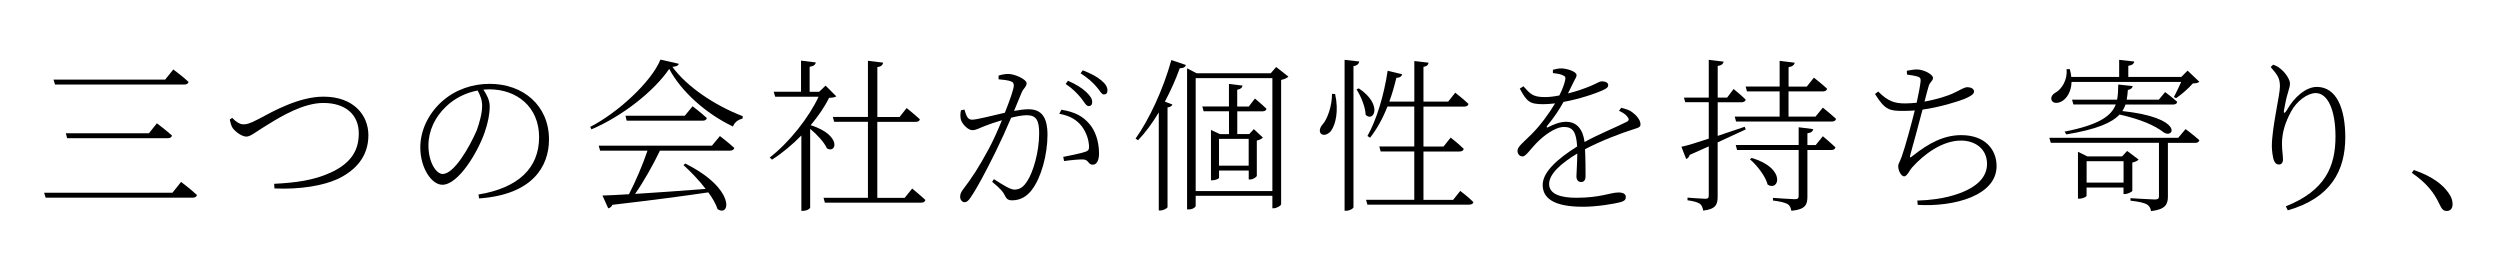
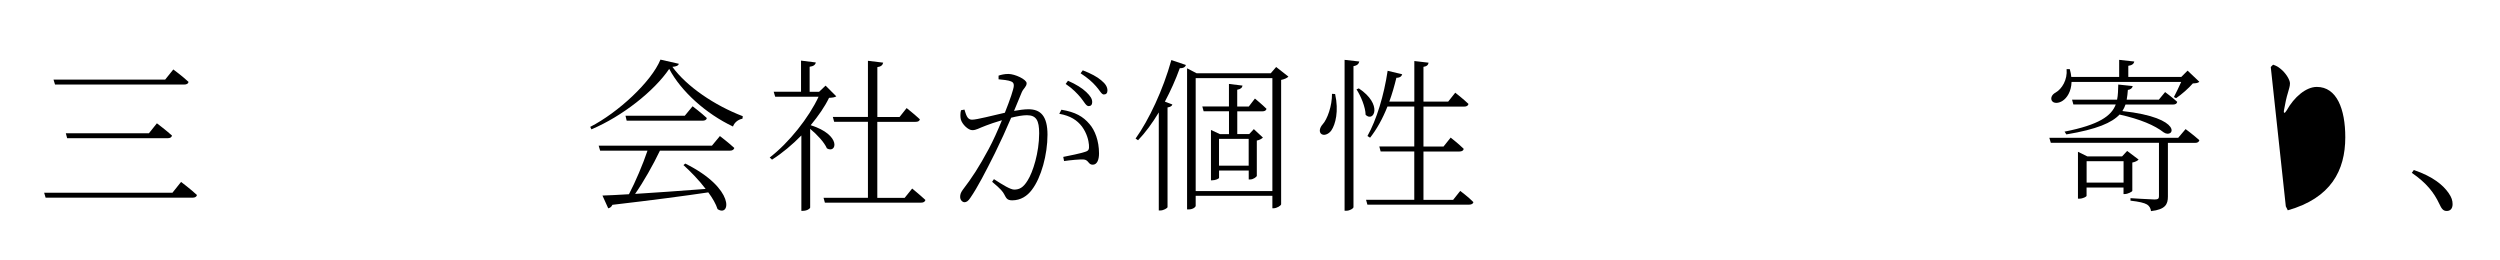
<svg xmlns="http://www.w3.org/2000/svg" id="b" width="528.38" height="55" viewBox="0 0 528.38 55">
  <rect x="0" y="0" width="528.38" height="55" fill="#808080" stroke="none" />
  <defs>
    <style>.d{fill:#fff;}</style>
  </defs>
  <g id="c">
    <rect class="d" x="236.69" y="-236.69" width="55" height="528.38" transform="translate(236.69 291.69) rotate(-90)" />
    <path d="M36.45,40.73l1.82-2.28s2.1,1.58,3.36,2.77c-.1.39-.42.56-.94.56H9.64l-.31-1.05h27.13ZM34.91,16.82l1.72-2.14s1.99,1.47,3.22,2.63c-.07.39-.42.56-.94.56H11.63l-.32-1.05h23.59ZM31.48,28.16l1.68-2.1s2,1.51,3.19,2.59c-.07.39-.42.56-.91.56H14.19l-.28-1.05h17.57Z" />
-     <path d="M49.08,24.91c.8.88,1.64,1.37,2.35,1.37s1.29-.11,3.29-1.16c3.12-1.68,8.54-4.69,13.65-4.69,6.37,0,9.49,3.89,9.49,8.16,0,4.52-2.73,7.49-6.58,9.28-2.94,1.33-7.73,2.21-13.27,1.96l-.07-.98c4.62-.24,8.37-.74,11.9-2.35,4.13-1.89,5.99-4.48,5.99-8.3,0-4.03-2.87-6.44-7.49-6.44-4.2,0-8.86,2.8-11.59,4.48-2.77,1.65-3.75,2.63-4.69,2.63s-2.31-1.02-2.87-1.79c-.35-.53-.49-1.16-.63-1.82l.53-.35Z" />
-     <path d="M101.13,41.11c8.51-1.4,12.81-5.67,12.81-12.11s-4.72-10.12-10.54-10.12c-.42,0-.8.04-1.23.07.74,1.12,1.33,2.24,1.33,3.54,0,1.65-.38,3.54-1.08,5.53-1.44,4.13-5.53,11.03-8.93,11.03-2.28,0-4.66-3.57-4.66-7.88,0-3.57,1.68-7.11,4.55-9.7,2.87-2.56,6.48-3.75,10.12-3.75,7.04,0,12.53,4.55,12.53,11.76,0,5.64-3.43,11.66-14.77,12.46l-.14-.84ZM100.95,19.13c-2.49.46-4.9,1.65-6.72,3.43-2.28,2.17-3.68,5.08-3.68,8.19,0,3.5,1.61,6.02,3.01,6.02,2.42,0,5.64-5.64,7.18-9.17.59-1.61,1.16-3.68,1.16-5.22,0-1.26-.38-2.17-.95-3.26Z" />
    <path d="M143.48,13.46c-.11.42-.53.6-1.37.67,3.04,4.17,8.93,8.16,14.88,10.43l-.07.53c-.98.18-1.75.88-2,1.65-5.71-2.7-10.96-7.42-13.48-12.18-3.18,4.69-9.91,10.01-16.45,12.78l-.24-.53c5.88-3.01,12.92-9.52,14.84-14.21l3.88.88ZM152.16,28.76s1.89,1.44,3.04,2.52c-.11.39-.46.56-.91.56h-14.81c-1.44,3.01-3.5,6.65-5.25,9.14,4.17-.25,9.38-.63,14.91-1.05-1.43-1.89-3.22-3.71-4.69-5.04l.38-.32c10.71,5.32,9.52,11.41,6.83,9.63-.35-1.09-1.05-2.31-1.96-3.54-4.97.74-11.52,1.61-20.27,2.63-.17.42-.53.67-.88.74l-1.22-2.7c1.37-.04,3.29-.14,5.6-.28,1.37-2.59,2.98-6.41,3.92-9.21h-10.01l-.31-1.05h23.94l1.68-2.03ZM146.38,22.46s1.86,1.4,3.01,2.49c-.07.39-.42.56-.91.56h-16.03l-.25-1.05h12.53l1.65-2Z" />
    <path d="M176.76,20.36c-.32.21-.77.28-1.54.32-.91,1.89-2.28,3.85-3.88,5.78,6.58,2.07,5.5,6.09,3.43,4.9-.56-1.3-2.1-2.94-3.54-4.13v16.63c0,.21-.63.7-1.54.7h-.32v-15.93c-1.92,1.96-4.06,3.75-6.2,5.11l-.49-.45c4.1-3.15,8.3-8.47,10.33-12.85h-9.17l-.32-1.05h5.78v-6.58l3.12.39c-.07.46-.46.81-1.3.91v5.29h2l1.37-1.3,2.28,2.28ZM192.79,39.85s1.71,1.4,2.8,2.42c-.11.39-.42.56-.91.56h-20.34l-.28-1.02h9.38v-16.07h-7.14l-.28-1.02h7.42v-11.87l3.22.39c-.1.49-.42.84-1.23.95v10.54h4.69l1.5-1.89s1.72,1.37,2.8,2.38c-.1.39-.42.53-.91.53h-8.09v16.07h5.78l1.58-1.96Z" />
    <path d="M211.06,15.98c.53-.18,1.22-.35,2.07-.35,1.37,0,3.85,1.16,3.85,1.96,0,.73-.67,1.09-1.02,1.89-.38.91-.95,2.31-1.64,3.96.98-.18,2.17-.35,3.04-.35,2.55,0,4.03,1.4,4.03,5.39,0,4.2-1.33,9.07-3.29,11.62-.98,1.33-2.38,2.24-4.17,2.24-1.12,0-1.26-.49-1.72-1.33-.28-.49-.56-.95-2.52-2.59l.38-.56c1.89,1.23,3.5,2.21,4.27,2.21,1.08,0,1.92-.39,2.87-1.96,1.09-1.72,2.42-5.85,2.42-9.94,0-2.7-.6-3.82-2.59-3.82-.88,0-2.07.21-3.33.53-1.01,2.38-2.24,5.08-3.43,7.49-2,3.99-3.64,7.18-5.18,9.42-.45.7-.84.95-1.26.95-.38,0-.91-.42-.91-1.12,0-.49.11-.88.53-1.47,1.96-2.56,3.43-4.8,5.5-8.65.91-1.68,1.92-3.92,2.8-6.09-1.37.39-2.62.84-3.36,1.12-1.61.6-2.06.98-2.91.98s-2.14-1.23-2.42-2.28c-.11-.46-.14-1.3.04-1.93l.73-.14c.32.95.53,2.14,1.58,2.14s4.45-.91,6.96-1.47c1.09-2.73,1.89-5.08,1.89-5.71,0-.42-.07-.7-.56-.91-.53-.24-1.86-.39-2.66-.45v-.77ZM224.33,23.19c2.98.49,4.58,1.44,5.92,3.01,1.16,1.3,2.03,3.57,2.03,6.23,0,1.3-.39,2.38-1.33,2.38s-.84-.95-1.82-1.09c-.74-.1-3.01.14-4.24.32l-.17-.88c1.22-.24,3.67-.73,4.69-1.09.74-.24.8-.56.74-1.47-.07-.88-.42-2.42-1.47-3.85-1.02-1.33-2.42-2.28-4.8-2.7l.46-.88ZM225.73,17.07c1.75.77,3.01,1.58,3.85,2.38.88.84,1.26,1.44,1.26,2.14,0,.53-.28.84-.74.84-.56,0-.94-.88-1.65-1.75-.73-.88-1.75-1.96-3.22-2.94l.49-.67ZM228.84,14.86c1.75.67,3.08,1.4,3.89,2.1.95.77,1.33,1.44,1.33,2.17,0,.56-.28.84-.77.84s-.88-.91-1.65-1.75c-.8-.91-1.71-1.72-3.25-2.73l.46-.63Z" />
    <path d="M240.01,29.28c2.83-3.96,5.81-10.29,7.56-16.59l3.08,1.05c-.14.39-.49.7-1.3.67-.88,2.45-1.96,4.83-3.15,7.07l1.58.6c-.07.32-.42.53-1.02.63v21.07c-.03.21-.84.7-1.5.7h-.35v-20.72c-1.37,2.28-2.83,4.27-4.38,5.88l-.52-.35ZM272.31,16.19c-.24.28-.84.56-1.54.7v26.29c-.04.28-.91.84-1.61.84h-.24v-2.63h-16.21v2.1c0,.28-.59.77-1.47.77h-.35V14.44l2.03,1.05h15.65l1.15-1.33,2.59,2.03ZM268.92,40.38v-23.87h-16.21v23.87h16.21ZM261.5,23.51v4.83h2.52l.98-1.05,1.92,1.79c-.24.24-.73.53-1.29.63v7.49c-.07.17-.7.73-1.4.73h-.31v-1.89h-6.27v1.54c0,.18-.73.53-1.47.53h-.24v-10.64l1.89.88h1.92v-4.83h-5.36l-.28-1.02h5.63v-4.76l2.87.35c-.07.42-.35.74-1.12.88v3.54h2.45l1.29-1.68s1.54,1.26,2.45,2.17c-.07.35-.39.53-.84.53h-5.36ZM263.91,29.35h-6.27v5.67h6.27v-5.67Z" />
    <path d="M282.18,19.87c.81,3.61.07,6.44-.8,7.7-.56.81-1.68,1.26-2.24.63-.38-.49-.17-1.26.38-1.89,1.02-1.09,2.03-3.96,2-6.48l.66.04ZM287.29,13c-.11.46-.38.84-1.23.98v29.79c0,.31-.81.77-1.5.77h-.38V12.65l3.12.35ZM287.19,18.68c5.11,3.4,3.19,7.25,1.44,5.6-.04-1.68-1.02-3.99-1.93-5.39l.49-.21ZM308.61,40.34s1.79,1.33,2.8,2.38c-.07.35-.42.53-.88.53h-21.53l-.28-1.02h10.19v-10.22h-7.11l-.28-1.05h7.39v-8.44h-5.67c-1.01,2.56-2.28,4.83-3.67,6.58l-.56-.35c1.93-3.43,3.5-8.61,4.27-13.79l3.08.74c-.14.42-.46.74-1.23.74-.42,1.72-.91,3.43-1.5,5.04h5.29v-8.58l3.01.35c-.07.46-.35.77-1.08.88v7.35h5.22l1.5-1.89s1.72,1.33,2.8,2.38c-.1.39-.42.56-.91.56h-8.61v8.44h4.24l1.51-1.89s1.75,1.37,2.76,2.38c-.07.39-.42.56-.91.56h-7.6v10.22h6.27l1.5-1.89Z" />
-     <path d="M342.63,22.77c1.16.31,1.86.53,2.38.98.8.56,1.71,1.61,1.71,2.49,0,.56-.21.7-1.5,1.09-2.7.84-6.97,2.49-10.22,4.2.11,1.96.11,4.66.11,5.78,0,.74-.35,1.16-.91,1.16-.53,0-1.02-.32-1.02-1.19,0-.77.18-2.84.18-4.83-3.43,2.07-5.95,4.31-5.95,6.44s2.42,2.91,5.74,2.91c5.15,0,7.21-1.12,8.93-1.12,1.12,0,1.54.42,1.54.95,0,.42-.11.84-1.22,1.12-1.02.28-4.8.95-7.81.95-6.41,0-8.54-1.93-8.54-4.62s3.05-5.46,7.28-8.12c-.17-3.01-.88-4.13-2.77-4.13s-4.34,1.86-5.85,3.43c-1.22,1.23-2.21,2.8-2.9,2.8-.6,0-1.05-.46-1.09-1.16,0-.95,1.33-1.86,2.98-3.54,1.82-1.82,3.61-4.24,4.97-6.51-.88.1-1.72.17-2.49.17-2.91,0-3.46-.53-4.97-3.29l.77-.49c1.44,1.58,1.93,2.28,4.55,2.28.95,0,2-.14,3.04-.35.6-1.16,1.02-2.28,1.23-3.22.14-.67.03-.84-.67-1.12-.38-.17-1.15-.31-1.92-.39v-.7c.63-.14,1.33-.32,1.85-.28.98,0,3.15.63,3.15,1.4,0,.49-.28.7-.66,1.54l-1.16,2.35c1.89-.45,3.68-1.12,4.87-1.61,1.54-.67,1.79-.95,2.31-.95.67,0,1.33.24,1.33.81,0,.42-.31.67-.91.95-1.5.74-5.07,1.96-8.54,2.59-.91,1.65-1.89,3.15-3.5,5.11-.14.21-.04.39.21.25,1.05-.53,2.45-1.16,3.85-1.16,2.21,0,3.54,1.54,3.89,4.27,2.91-1.61,6.58-3.08,8.86-4.24.56-.28.63-.6.14-1.16-.35-.46-1.01-.88-1.72-1.19l.46-.63Z" />
-     <path d="M368.95,27.36c-1.65.74-3.61,1.68-5.92,2.73v11.41c0,1.65-.32,2.7-3.05,3.01-.1-.56-.28-1.12-.7-1.44-.49-.32-1.26-.56-2.62-.74v-.56s3.12.24,3.75.24c.59,0,.74-.18.74-.74v-10.33c-1.26.56-2.59,1.16-4.03,1.79-.11.42-.38.73-.74.88l-1.01-2.59c1.19-.24,3.25-.88,5.78-1.72v-7.7h-4.97l-.28-.98h5.25v-7.98l3.15.39c-.11.46-.46.81-1.26.91v6.69h1.99l1.37-1.82s1.61,1.3,2.56,2.24c-.1.39-.42.56-.88.56h-5.04v7.11c1.79-.6,3.74-1.26,5.71-1.93l.21.56ZM368.95,18.29h7.18v-5.43l3.18.39c-.07.46-.46.81-1.29.95v4.1h3.85l1.5-1.89s1.75,1.37,2.8,2.35c-.11.39-.42.56-.88.56h-7.28v5.32h5.71l1.54-1.89s1.71,1.37,2.8,2.38c-.11.39-.42.56-.91.56h-20.23l-.28-1.05h9.49v-5.32h-6.9l-.28-1.02ZM385.26,28.79s1.64,1.37,2.66,2.35c-.07.39-.38.56-.88.56h-5.04v9.8c0,1.68-.31,2.77-3.39,3.05-.11-.56-.28-1.09-.77-1.4-.52-.31-1.5-.56-3.12-.77v-.56s3.82.28,4.55.28.88-.18.88-.74v-9.66h-13.02l-.28-1.05h13.3v-3.75l3.08.39c-.1.49-.42.77-1.23.88v2.49h1.75l1.51-1.86ZM370.24,33.38c7.39,2.21,5.74,7.18,3.36,5.64-.46-1.79-2.24-4.06-3.75-5.36l.38-.28Z" />
-     <path d="M403,14.96c.74-.14,1.47-.28,2.14-.28,1.4,0,3.4,1.02,3.4,1.79,0,.67-.7.84-.95,1.86-.24.81-.49,1.79-.84,3.15,2.45-.46,4.9-1.16,6.41-1.93,1.29-.63,2.03-1.12,2.66-1.12.66,0,1.4.28,1.4.95,0,.56-1.02,1.12-2.17,1.58-1.43.53-4.83,1.65-8.72,2.21-.7,2.73-1.93,7.18-2.52,9.31-.21.84-.25,1.05.59.35,3.26-2.56,6.41-4.27,10.12-4.27,5.07,0,7.46,3.08,7.46,6.55,0,6.2-8.89,8.65-16.66,8.19l-.1-.91c2.7-.07,4.94-.42,6.65-.84,6.44-1.65,8.09-4.45,8.09-6.9,0-3.26-2.59-4.94-5.5-4.94-3.89,0-7.77,2.8-10.36,5.71-.49.53-1.05,1.86-1.65,1.86s-1.26-1.16-1.26-2.14c0-.56.25-.7.74-2.03.73-2.03,2.1-7.07,2.76-9.77-.77.07-1.58.1-2.38.1-2.94,0-3.89-.14-6.02-3.57l.67-.53c2.06,2.07,3.43,2.52,5.71,2.52.77,0,1.58-.07,2.42-.14.42-1.86.77-3.82.84-4.59.04-.63-.18-.81-.74-.98-.56-.14-1.26-.28-2.14-.39l-.04-.81Z" />
    <path d="M461.94,27.29s1.79,1.33,2.9,2.35c-.1.39-.42.56-.91.56h-5.74v11.34c0,1.61-.49,2.73-3.57,3.08-.07-.6-.35-1.09-.84-1.4-.6-.35-1.65-.6-3.5-.81v-.53s4.27.28,5.08.28c.74,0,.94-.17.94-.67v-11.31h-22.86l-.31-1.05h27.23l1.58-1.86ZM437.83,17.31c-.07,2.07-.98,3.4-1.89,3.99-.77.53-1.93.67-2.31-.07-.28-.63.14-1.3.8-1.65,1.37-.77,2.56-2.73,2.35-4.97h.67c.17.6.28,1.12.32,1.65h10.12v-3.61l3.19.35c-.07.46-.46.81-1.26.91v2.35h11.2l1.33-1.33,2.48,2.35c-.28.28-.7.32-1.37.35-.84.98-2.38,2.35-3.54,3.12l-.46-.24c.42-.84,1.09-2.14,1.54-3.19h-23.17ZM449.24,22.07c-.17.49-.38.95-.67,1.4,13.2,1.44,10.89,5.95,8.75,4.52-1.93-1.51-4.97-2.8-9.35-3.78-1.61,1.72-4.76,3.12-11.24,4.2l-.38-.59c7.32-1.44,9.91-3.33,10.82-5.74h-8.96l-.28-1.02h9.52c.21-.98.21-2.03.25-3.19l3.05.32c-.07.35-.35.73-1.02.81-.07.7-.11,1.4-.25,2.07h6.79l1.33-1.61s1.61,1.19,2.56,2.07c-.07.39-.39.56-.84.56h-10.08ZM450.67,40.34c-.04.18-.95.67-1.58.67h-.28v-1.37h-7.81v1.75c0,.17-.77.6-1.54.6h-.28v-9.91l2,.98h7.32l1.08-1.16,2.42,1.82c-.21.25-.74.53-1.33.63v5.99ZM448.82,38.59v-4.52h-7.81v4.52h7.81Z" />
-     <path d="M479.93,14.16l.49-.49c.7.24,1.05.45,1.5.81,1.19.91,2.07,2.42,2.07,3.12s-.21,1.12-.42,1.96c-.35,1.12-.56,2.17-.84,3.71-.14.74.14.77.56.07,1.58-2.84,4.1-4.97,6.37-4.97,4.23,0,6.02,4.69,6.02,10.64,0,7.04-3.04,12.85-12.15,15.44l-.42-.84c8.33-3.33,10.5-8.4,10.5-14.77,0-5.6-1.64-9.17-4.17-9.17-1.71,0-4.03,1.65-5.25,3.96-1.16,2.21-1.89,4.24-1.89,6.79,0,1.33.21,2.31.21,3.33,0,.63-.35,1.02-.81,1.02-.39,0-.74-.1-1.05-.74-.32-.7-.49-2.35-.49-3.12,0-3.89,1.71-10.82,1.71-12.64,0-1.72-.49-2.42-1.96-4.1Z" />
+     <path d="M479.93,14.16l.49-.49c.7.24,1.05.45,1.5.81,1.19.91,2.07,2.42,2.07,3.12s-.21,1.12-.42,1.96c-.35,1.12-.56,2.17-.84,3.71-.14.74.14.77.56.07,1.58-2.84,4.1-4.97,6.37-4.97,4.23,0,6.02,4.69,6.02,10.64,0,7.04-3.04,12.85-12.15,15.44l-.42-.84Z" />
    <path d="M510.17,35.93c4.1,1.4,6.2,3.22,7.35,4.87.63.91.84,1.58.84,2.35,0,.95-.49,1.44-1.23,1.44s-1.08-.42-1.58-1.51c-1.12-2.38-2.7-4.41-5.81-6.55l.42-.59Z" />
  </g>
</svg>